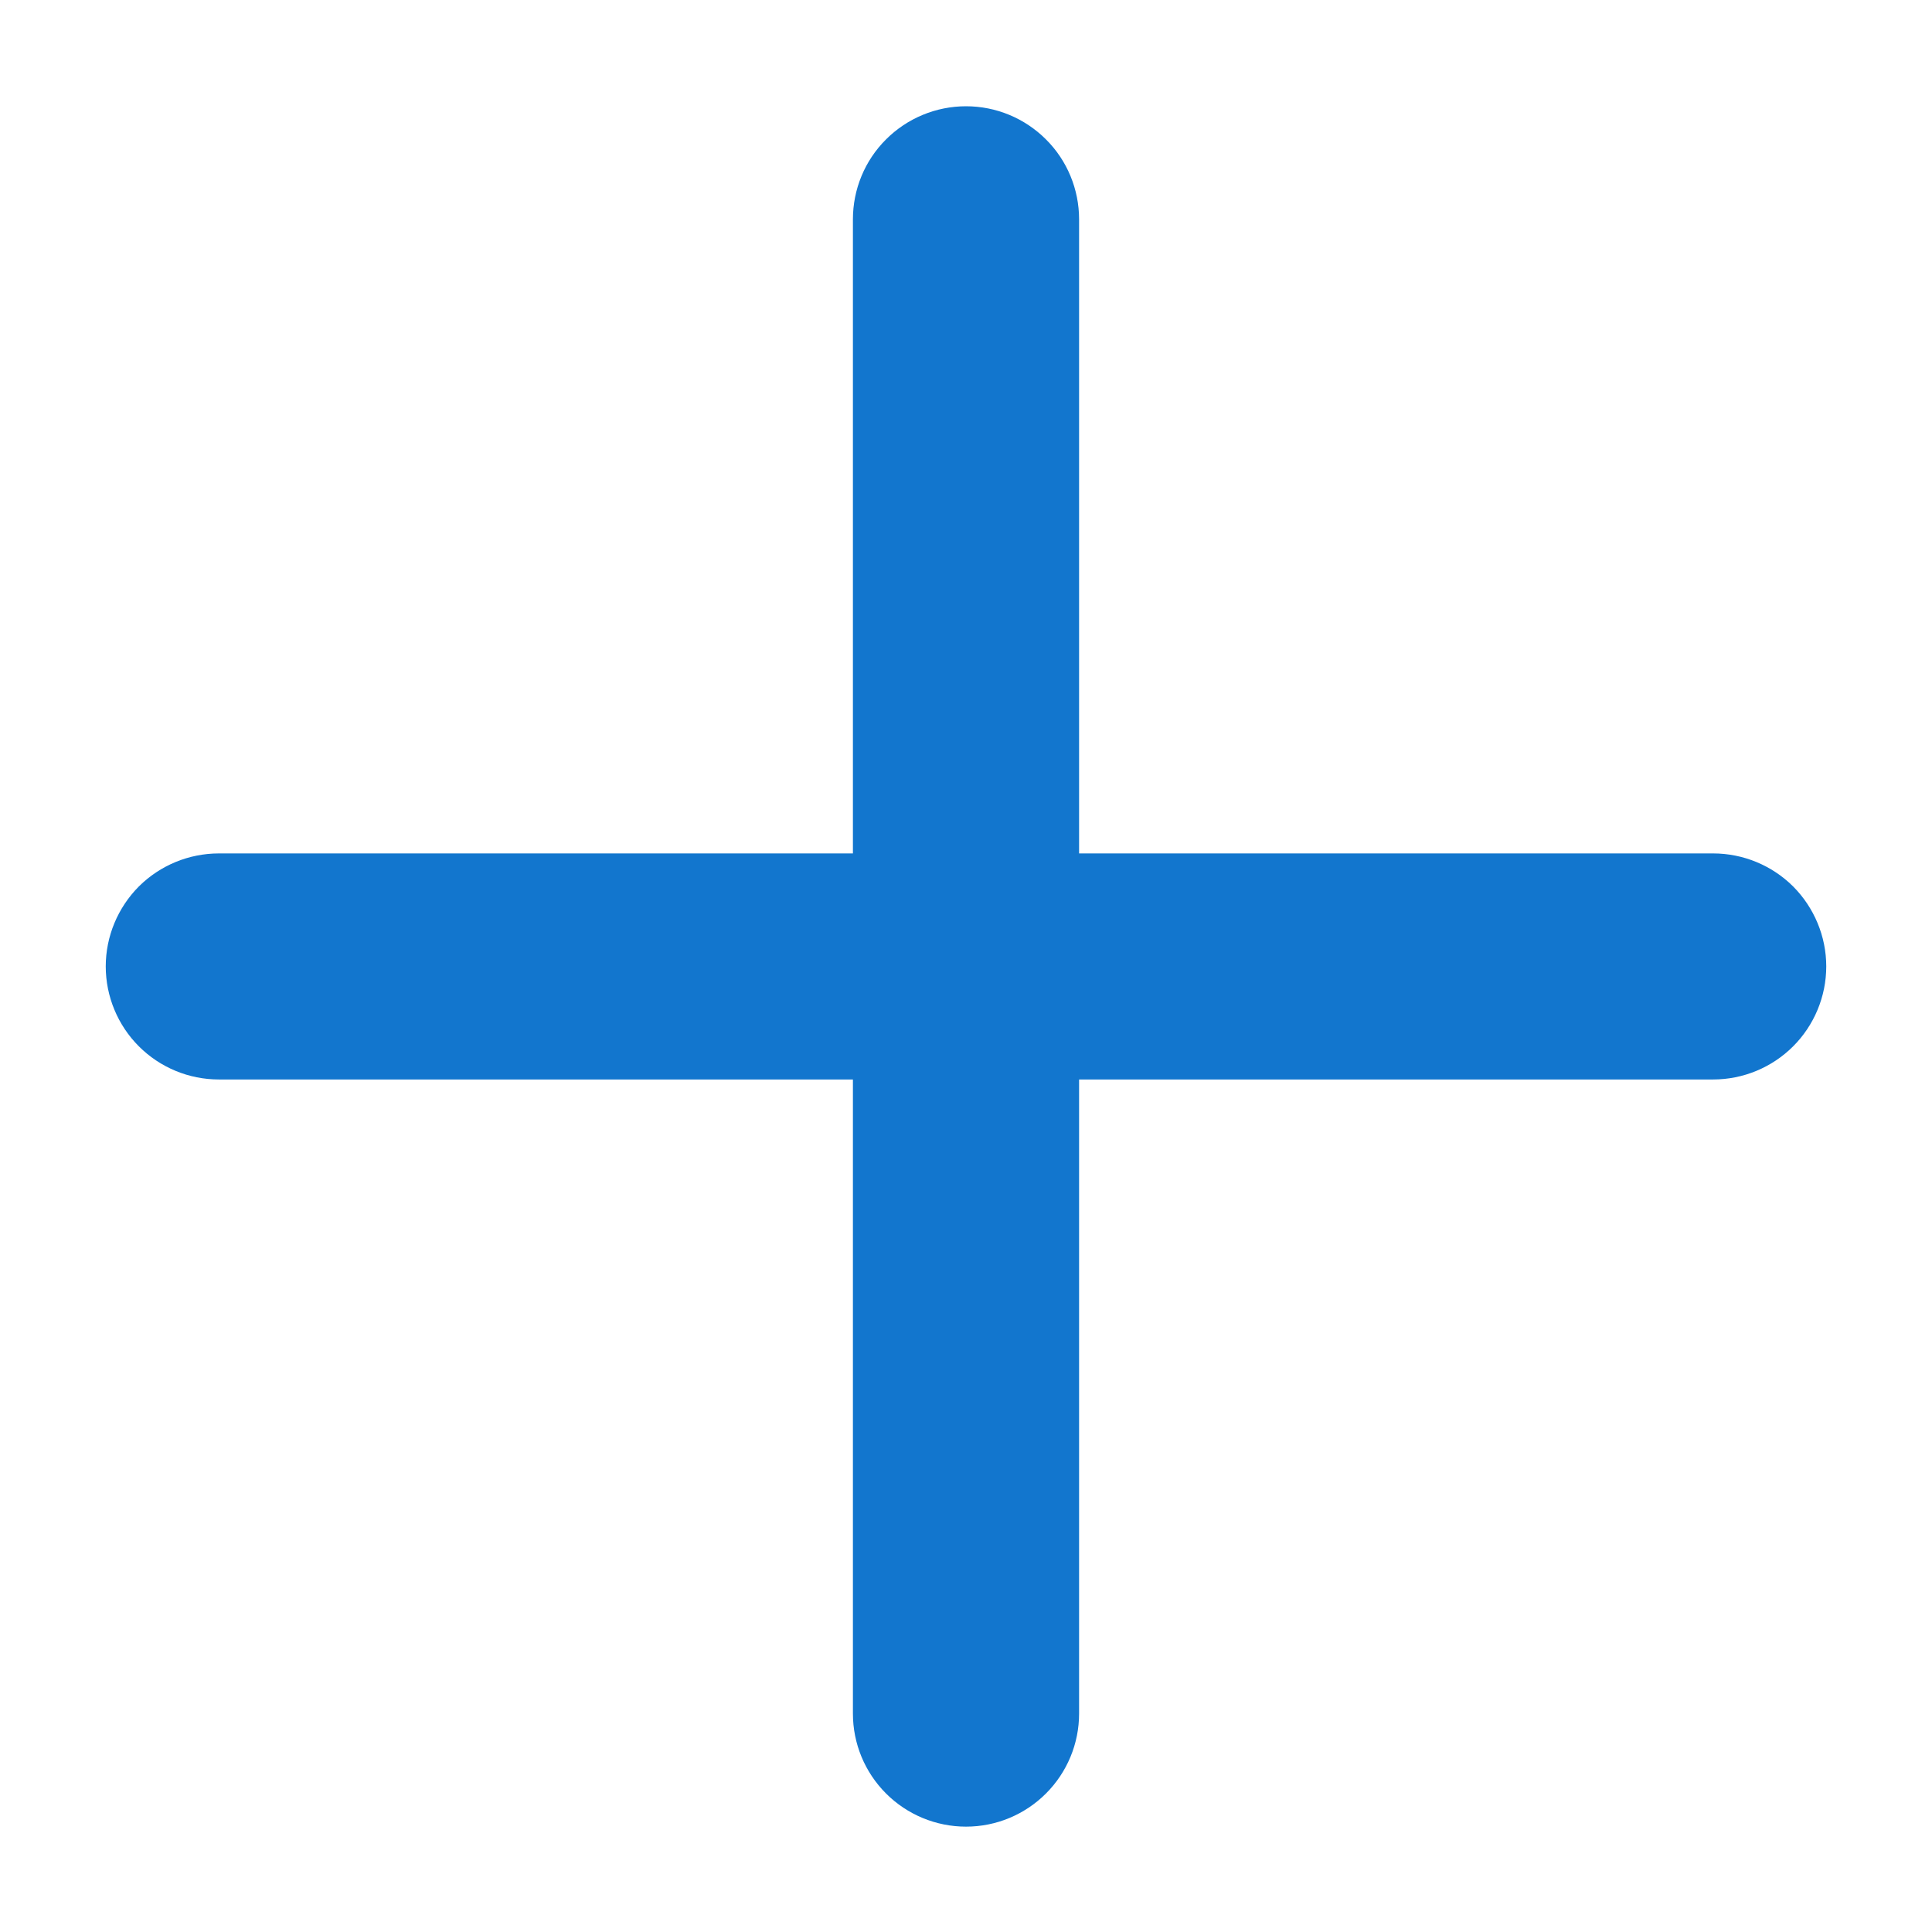
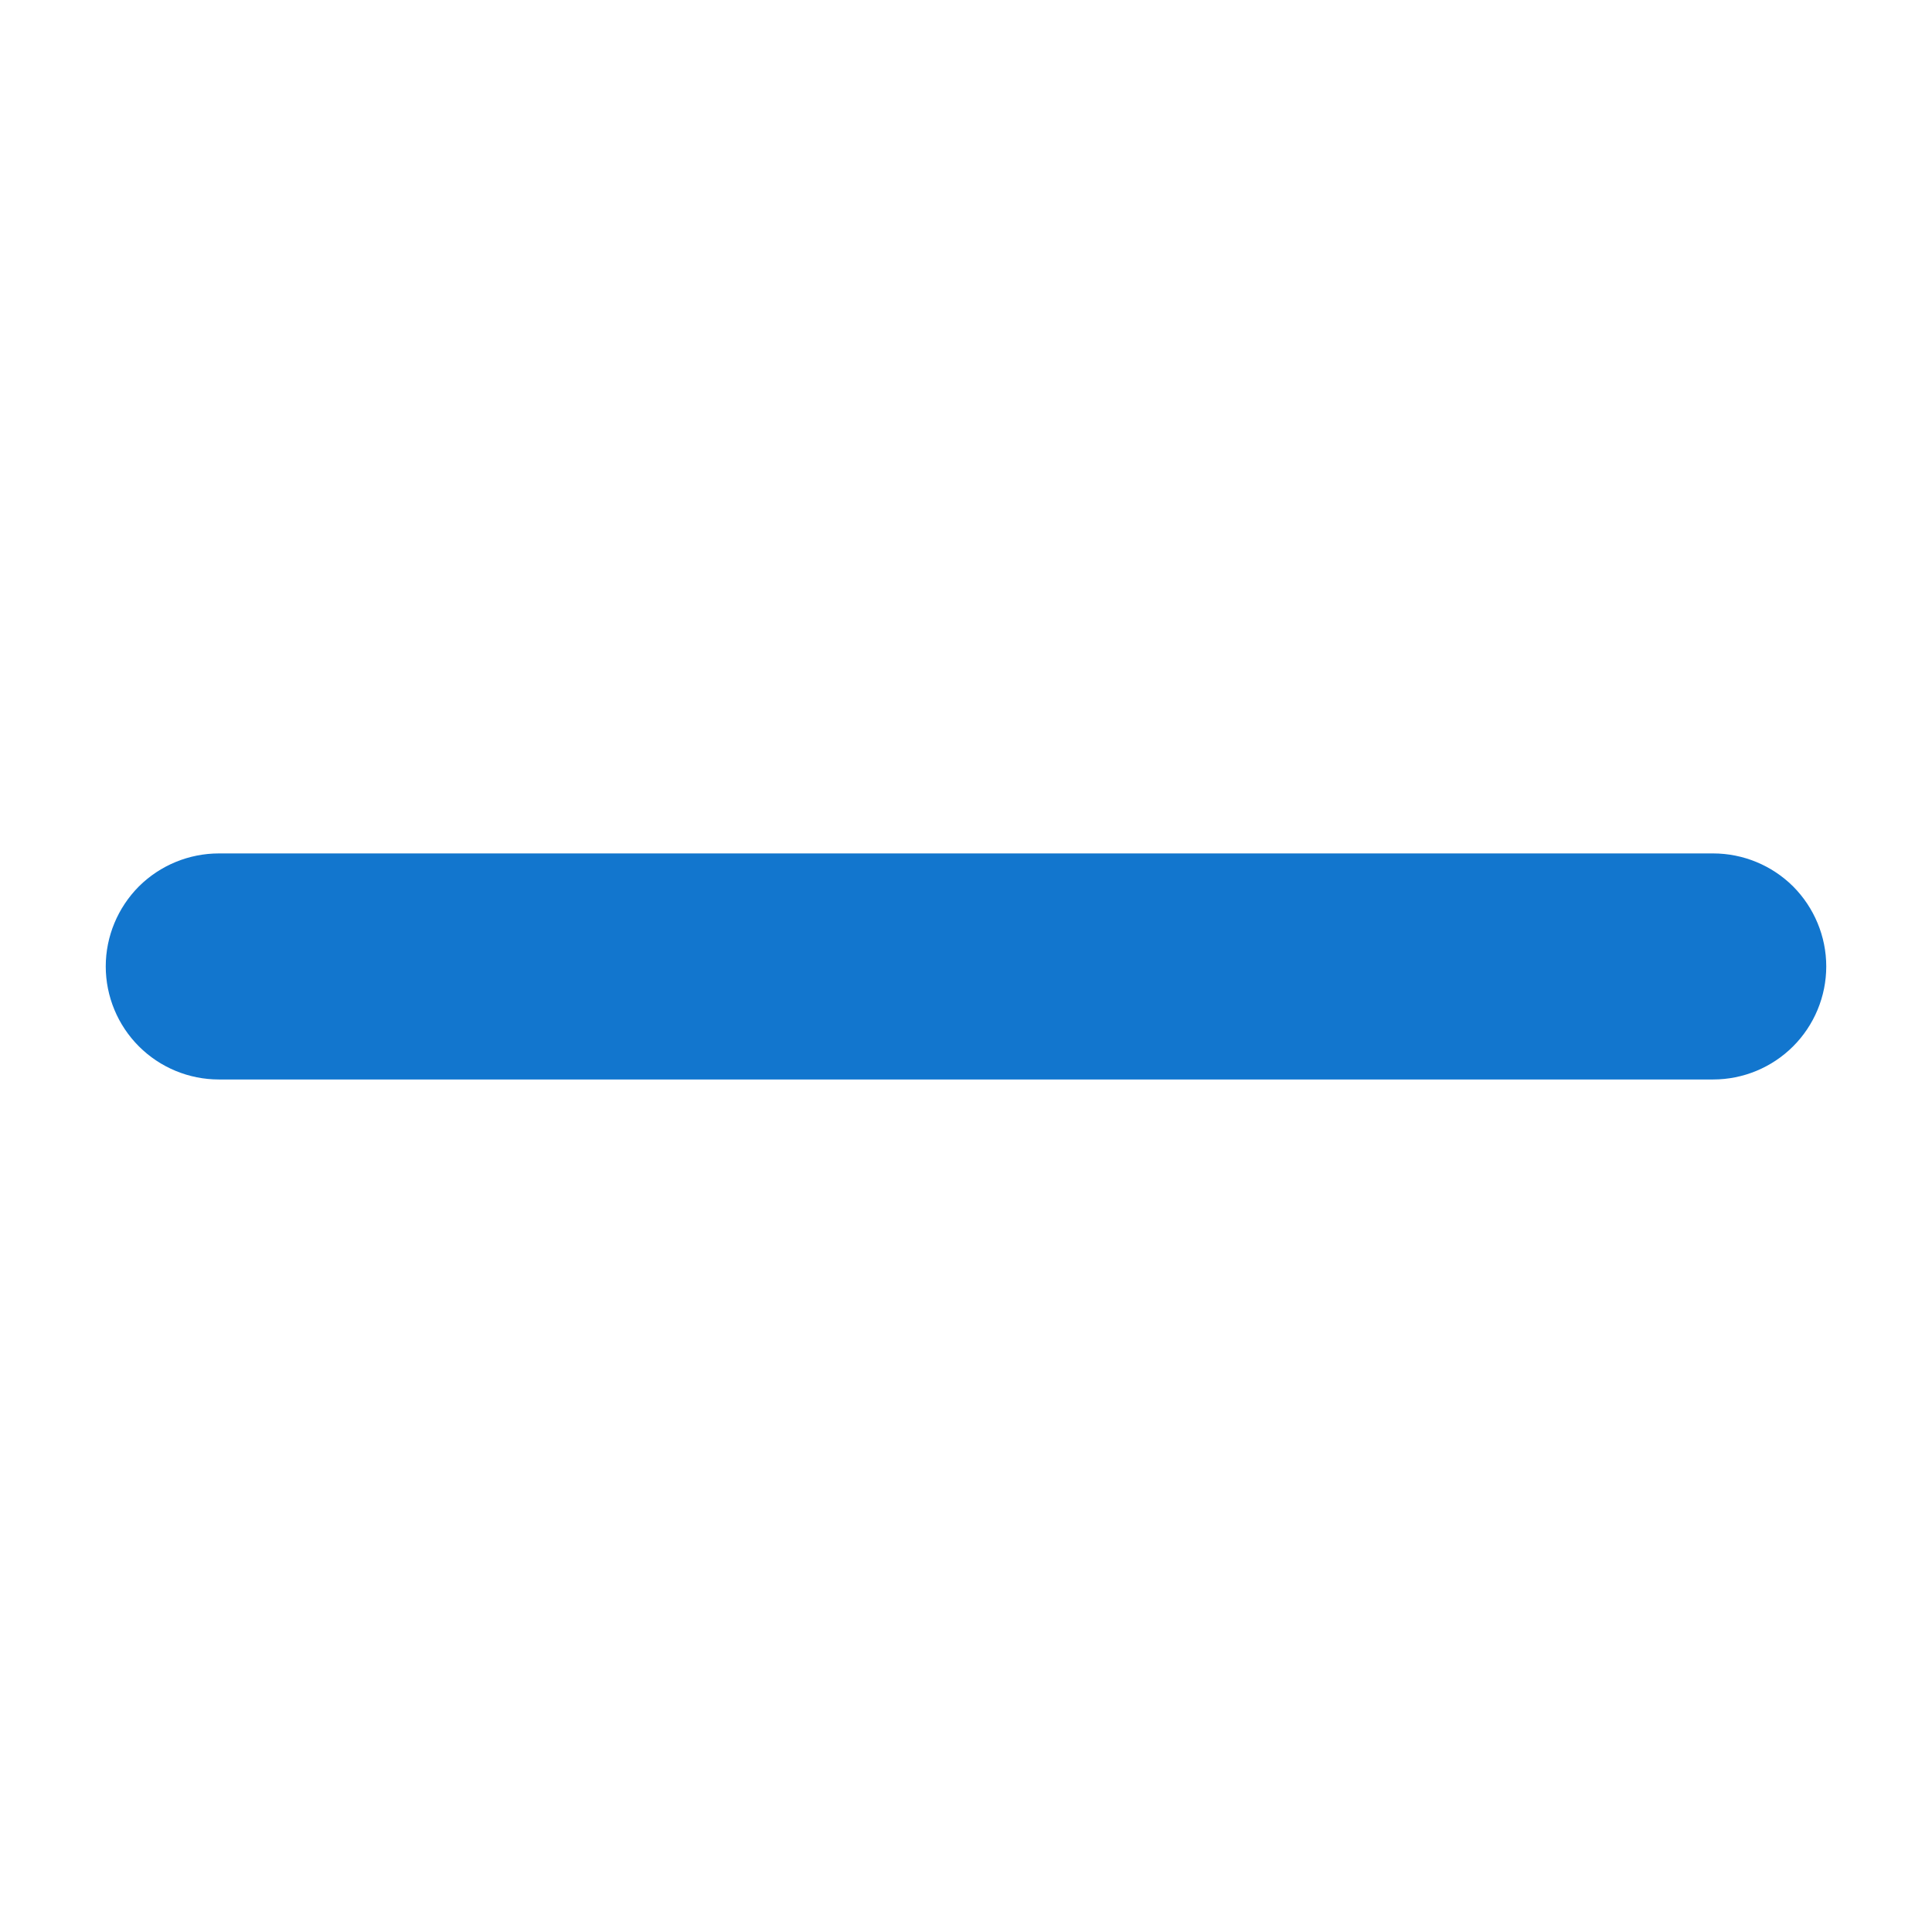
<svg xmlns="http://www.w3.org/2000/svg" width="15" height="15" viewBox="0 0 15 15" fill="none">
  <g clip-path="url(#clip0_7894_2159)">
-     <path d="M7.5 13.932C7.667 13.932 7.826 13.866 7.944 13.748C8.062 13.63 8.128 13.471 8.128 13.304V1.703C8.128 1.536 8.062 1.376 7.944 1.259C7.826 1.141 7.667 1.075 7.5 1.075C7.334 1.075 7.174 1.141 7.056 1.259C6.938 1.376 6.872 1.536 6.872 1.703V13.304C6.872 13.471 6.938 13.63 7.056 13.748C7.174 13.866 7.334 13.932 7.5 13.932Z" fill="#1276CE" stroke="#1276CE" stroke-width="0.5" />
    <path d="M1.699 8.131H13.301C13.467 8.131 13.627 8.065 13.745 7.947C13.862 7.83 13.929 7.67 13.929 7.503C13.929 7.337 13.862 7.177 13.745 7.059C13.627 6.942 13.467 6.876 13.301 6.876H1.699C1.533 6.876 1.373 6.942 1.255 7.059C1.138 7.177 1.071 7.337 1.071 7.503C1.071 7.67 1.138 7.83 1.255 7.947C1.373 8.065 1.533 8.131 1.699 8.131Z" fill="#1276CE" stroke="#1276CE" stroke-width="0.5" />
  </g>
  <defs>
    <clipPath id="clip0_7894_2159">
      <rect width="15" height="15" fill="white" transform="matrix(-1 0 0 1 15 0.003)" />
    </clipPath>
  </defs>
</svg>